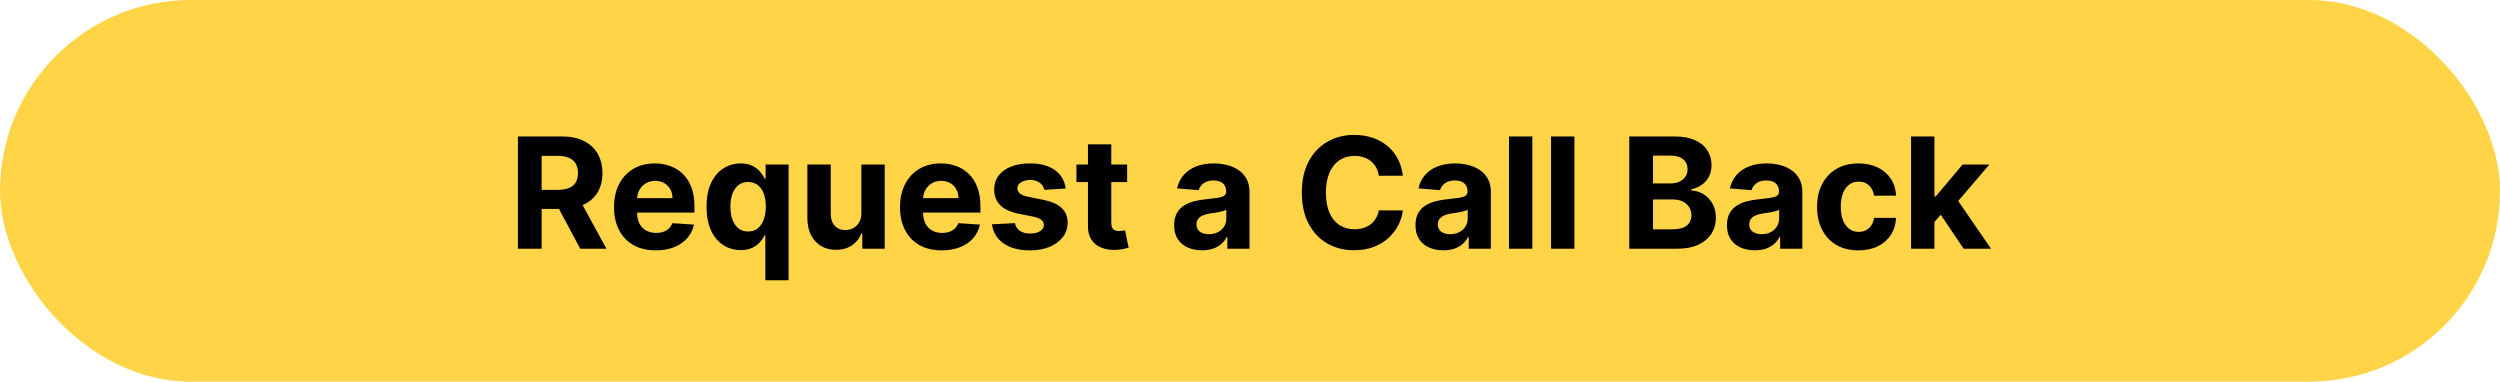
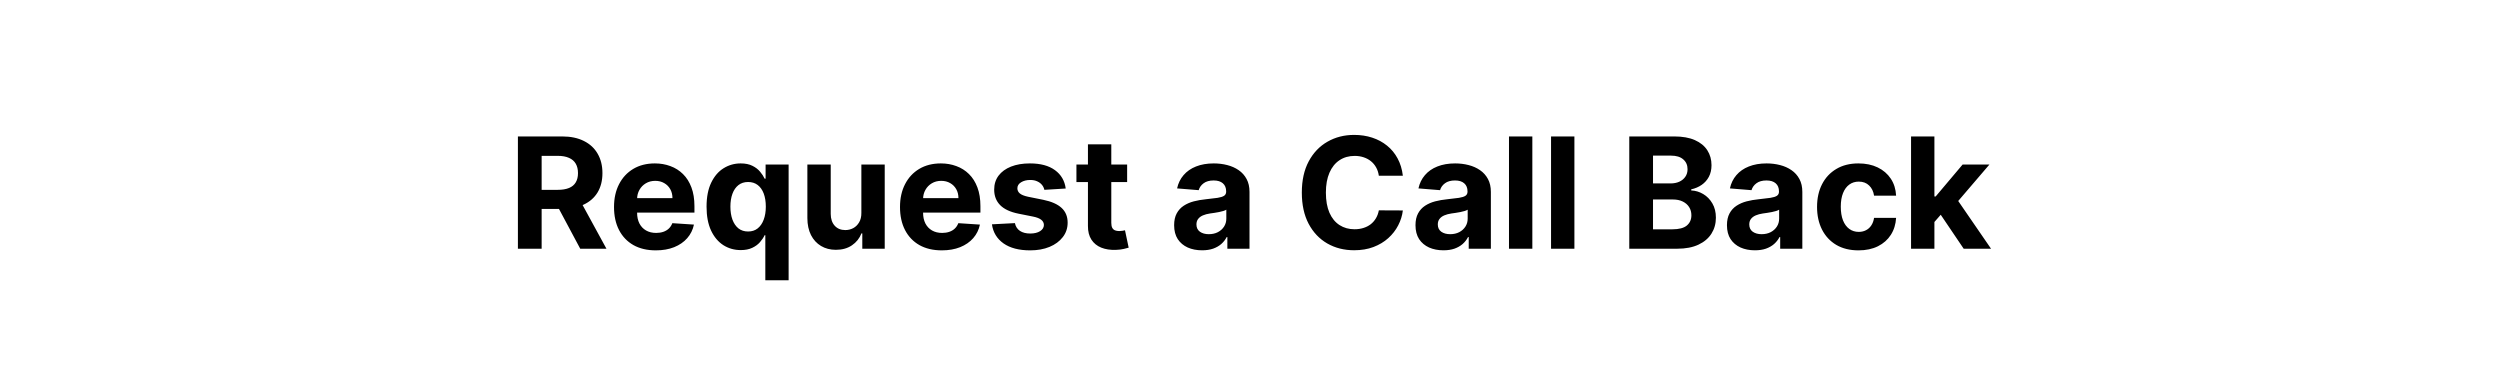
<svg xmlns="http://www.w3.org/2000/svg" width="1166" height="178" viewBox="0 0 1166 178" fill="none">
-   <rect width="1166" height="178" rx="89" fill="#FFD447" />
  <path d="M241.551 116V63.636H262.21C266.165 63.636 269.54 64.344 272.335 65.758C275.148 67.156 277.287 69.142 278.753 71.716C280.236 74.273 280.977 77.281 280.977 80.742C280.977 84.219 280.227 87.21 278.727 89.716C277.227 92.204 275.054 94.114 272.207 95.443C269.378 96.773 265.952 97.438 261.929 97.438H248.097V88.54H260.139C262.253 88.54 264.009 88.25 265.406 87.671C266.804 87.091 267.844 86.222 268.526 85.062C269.224 83.903 269.574 82.463 269.574 80.742C269.574 79.003 269.224 77.537 268.526 76.344C267.844 75.151 266.795 74.247 265.381 73.633C263.983 73.003 262.219 72.688 260.088 72.688H252.622V116H241.551ZM269.83 92.171L282.844 116H270.622L257.889 92.171H269.83ZM305.862 116.767C301.822 116.767 298.344 115.949 295.43 114.312C292.532 112.659 290.299 110.324 288.731 107.307C287.163 104.273 286.379 100.685 286.379 96.543C286.379 92.503 287.163 88.957 288.731 85.906C290.299 82.855 292.506 80.477 295.353 78.773C298.217 77.068 301.575 76.216 305.427 76.216C308.018 76.216 310.43 76.633 312.663 77.469C314.913 78.287 316.873 79.523 318.543 81.176C320.231 82.829 321.543 84.909 322.481 87.415C323.418 89.903 323.887 92.818 323.887 96.159V99.151H290.725V92.401H313.634C313.634 90.832 313.293 89.443 312.612 88.233C311.93 87.023 310.984 86.077 309.773 85.395C308.58 84.696 307.191 84.347 305.606 84.347C303.952 84.347 302.487 84.73 301.208 85.497C299.947 86.247 298.958 87.261 298.242 88.54C297.526 89.801 297.16 91.207 297.143 92.758V99.176C297.143 101.119 297.501 102.798 298.217 104.213C298.95 105.628 299.981 106.719 301.31 107.486C302.64 108.253 304.217 108.636 306.04 108.636C307.251 108.636 308.359 108.466 309.364 108.125C310.37 107.784 311.231 107.273 311.947 106.591C312.663 105.909 313.208 105.074 313.583 104.085L323.657 104.75C323.146 107.17 322.097 109.284 320.512 111.091C318.944 112.881 316.915 114.278 314.427 115.284C311.955 116.273 309.1 116.767 305.862 116.767ZM356.947 130.727V109.71H356.614C356.103 110.801 355.379 111.884 354.441 112.957C353.521 114.014 352.319 114.892 350.836 115.591C349.37 116.29 347.58 116.639 345.467 116.639C342.484 116.639 339.782 115.872 337.362 114.338C334.958 112.787 333.049 110.511 331.634 107.511C330.237 104.494 329.538 100.795 329.538 96.415C329.538 91.915 330.262 88.173 331.711 85.19C333.16 82.19 335.086 79.949 337.489 78.466C339.91 76.966 342.56 76.216 345.441 76.216C347.64 76.216 349.472 76.591 350.938 77.341C352.421 78.074 353.614 78.994 354.518 80.102C355.438 81.193 356.137 82.267 356.614 83.324H357.075V76.727H367.813V130.727H356.947ZM348.918 107.972C350.674 107.972 352.157 107.494 353.367 106.54C354.594 105.568 355.532 104.213 356.18 102.474C356.844 100.736 357.177 98.699 357.177 96.364C357.177 94.028 356.853 92 356.205 90.278C355.558 88.557 354.62 87.227 353.393 86.29C352.165 85.352 350.674 84.883 348.918 84.883C347.129 84.883 345.62 85.369 344.393 86.341C343.165 87.312 342.237 88.659 341.606 90.381C340.975 92.102 340.66 94.097 340.66 96.364C340.66 98.648 340.975 100.668 341.606 102.423C342.254 104.162 343.183 105.526 344.393 106.514C345.62 107.486 347.129 107.972 348.918 107.972ZM401.742 99.278V76.727H412.634V116H402.177V108.866H401.768C400.881 111.168 399.407 113.017 397.344 114.415C395.299 115.812 392.802 116.511 389.853 116.511C387.228 116.511 384.918 115.915 382.924 114.722C380.93 113.528 379.37 111.832 378.245 109.634C377.137 107.435 376.575 104.801 376.558 101.733V76.727H387.45V99.79C387.467 102.108 388.089 103.94 389.316 105.287C390.543 106.634 392.188 107.307 394.251 107.307C395.563 107.307 396.79 107.009 397.933 106.412C399.075 105.798 399.995 104.895 400.694 103.702C401.41 102.509 401.759 101.034 401.742 99.278ZM439.244 116.767C435.205 116.767 431.727 115.949 428.812 114.312C425.915 112.659 423.682 110.324 422.114 107.307C420.545 104.273 419.761 100.685 419.761 96.543C419.761 92.503 420.545 88.957 422.114 85.906C423.682 82.855 425.889 80.477 428.736 78.773C431.599 77.068 434.957 76.216 438.81 76.216C441.401 76.216 443.813 76.633 446.045 77.469C448.295 78.287 450.256 79.523 451.926 81.176C453.614 82.829 454.926 84.909 455.864 87.415C456.801 89.903 457.27 92.818 457.27 96.159V99.151H424.108V92.401H447.017C447.017 90.832 446.676 89.443 445.994 88.233C445.313 87.023 444.366 86.077 443.156 85.395C441.963 84.696 440.574 84.347 438.989 84.347C437.335 84.347 435.869 84.73 434.591 85.497C433.33 86.247 432.341 87.261 431.625 88.54C430.909 89.801 430.543 91.207 430.526 92.758V99.176C430.526 101.119 430.884 102.798 431.599 104.213C432.332 105.628 433.364 106.719 434.693 107.486C436.023 108.253 437.599 108.636 439.423 108.636C440.634 108.636 441.741 108.466 442.747 108.125C443.753 107.784 444.614 107.273 445.33 106.591C446.045 105.909 446.591 105.074 446.966 104.085L457.04 104.75C456.528 107.17 455.48 109.284 453.895 111.091C452.327 112.881 450.298 114.278 447.81 115.284C445.338 116.273 442.483 116.767 439.244 116.767ZM497.054 87.926L487.082 88.54C486.912 87.688 486.545 86.921 485.983 86.239C485.42 85.54 484.679 84.986 483.759 84.577C482.855 84.151 481.773 83.938 480.511 83.938C478.824 83.938 477.401 84.296 476.241 85.011C475.082 85.71 474.503 86.648 474.503 87.824C474.503 88.761 474.878 89.554 475.628 90.202C476.378 90.849 477.665 91.369 479.489 91.761L486.597 93.193C490.415 93.977 493.261 95.239 495.136 96.977C497.011 98.716 497.949 101 497.949 103.83C497.949 106.403 497.19 108.662 495.673 110.605C494.173 112.548 492.111 114.065 489.486 115.156C486.878 116.23 483.869 116.767 480.46 116.767C475.261 116.767 471.119 115.685 468.034 113.52C464.966 111.338 463.168 108.372 462.639 104.622L473.352 104.06C473.676 105.645 474.46 106.855 475.705 107.69C476.949 108.509 478.543 108.918 480.486 108.918C482.395 108.918 483.929 108.551 485.088 107.818C486.264 107.068 486.861 106.105 486.878 104.929C486.861 103.94 486.443 103.131 485.625 102.5C484.807 101.852 483.545 101.358 481.841 101.017L475.04 99.662C471.205 98.895 468.349 97.565 466.474 95.673C464.616 93.781 463.688 91.369 463.688 88.438C463.688 85.915 464.369 83.742 465.733 81.918C467.114 80.094 469.048 78.688 471.537 77.699C474.043 76.71 476.974 76.216 480.332 76.216C485.293 76.216 489.196 77.264 492.043 79.361C494.906 81.457 496.577 84.312 497.054 87.926ZM525.697 76.727V84.909H502.046V76.727H525.697ZM507.415 67.318H518.308V103.932C518.308 104.937 518.461 105.722 518.768 106.284C519.075 106.83 519.501 107.213 520.046 107.435C520.609 107.656 521.256 107.767 521.989 107.767C522.501 107.767 523.012 107.724 523.523 107.639C524.035 107.537 524.427 107.46 524.7 107.409L526.413 115.514C525.867 115.685 525.1 115.881 524.112 116.102C523.123 116.341 521.921 116.486 520.506 116.537C517.881 116.639 515.58 116.29 513.603 115.489C511.643 114.687 510.117 113.443 509.026 111.756C507.935 110.068 507.398 107.937 507.415 105.364V67.318ZM560.655 116.741C558.149 116.741 555.916 116.307 553.956 115.438C551.996 114.551 550.445 113.247 549.303 111.526C548.178 109.787 547.615 107.622 547.615 105.031C547.615 102.849 548.016 101.017 548.817 99.534C549.618 98.051 550.709 96.858 552.089 95.954C553.47 95.051 555.038 94.369 556.794 93.909C558.567 93.449 560.425 93.125 562.368 92.938C564.652 92.699 566.493 92.477 567.891 92.273C569.288 92.051 570.303 91.727 570.933 91.301C571.564 90.875 571.879 90.244 571.879 89.409V89.256C571.879 87.636 571.368 86.383 570.345 85.497C569.339 84.611 567.908 84.168 566.05 84.168C564.089 84.168 562.53 84.602 561.371 85.472C560.212 86.324 559.445 87.398 559.07 88.693L548.996 87.875C549.507 85.489 550.513 83.426 552.013 81.688C553.513 79.932 555.447 78.585 557.817 77.648C560.203 76.693 562.964 76.216 566.101 76.216C568.283 76.216 570.371 76.472 572.365 76.983C574.376 77.494 576.158 78.287 577.709 79.361C579.277 80.435 580.513 81.815 581.416 83.503C582.32 85.173 582.771 87.176 582.771 89.511V116H572.442V110.554H572.135C571.504 111.781 570.661 112.864 569.604 113.801C568.547 114.722 567.277 115.446 565.794 115.974C564.311 116.486 562.598 116.741 560.655 116.741ZM563.774 109.224C565.376 109.224 566.791 108.909 568.018 108.278C569.246 107.631 570.209 106.761 570.908 105.67C571.607 104.58 571.956 103.344 571.956 101.963V97.796C571.615 98.017 571.146 98.222 570.55 98.409C569.97 98.579 569.314 98.742 568.581 98.895C567.848 99.031 567.115 99.159 566.382 99.278C565.649 99.381 564.984 99.474 564.388 99.56C563.109 99.747 561.993 100.045 561.038 100.455C560.084 100.864 559.342 101.418 558.814 102.116C558.286 102.798 558.021 103.651 558.021 104.673C558.021 106.156 558.558 107.29 559.632 108.074C560.723 108.841 562.104 109.224 563.774 109.224ZM654.292 81.969H643.093C642.888 80.52 642.471 79.233 641.84 78.108C641.21 76.966 640.4 75.994 639.411 75.193C638.423 74.392 637.281 73.778 635.985 73.352C634.707 72.926 633.317 72.713 631.817 72.713C629.107 72.713 626.746 73.386 624.735 74.733C622.724 76.062 621.164 78.006 620.056 80.562C618.948 83.102 618.394 86.188 618.394 89.818C618.394 93.551 618.948 96.688 620.056 99.227C621.181 101.767 622.749 103.685 624.761 104.98C626.772 106.276 629.099 106.923 631.741 106.923C633.224 106.923 634.596 106.727 635.857 106.335C637.136 105.943 638.269 105.372 639.258 104.622C640.246 103.855 641.065 102.926 641.712 101.835C642.377 100.744 642.837 99.5 643.093 98.102L654.292 98.153C654.002 100.557 653.278 102.875 652.119 105.108C650.977 107.324 649.434 109.31 647.491 111.065C645.565 112.804 643.263 114.185 640.587 115.207C637.928 116.213 634.92 116.716 631.562 116.716C626.891 116.716 622.715 115.659 619.033 113.545C615.369 111.432 612.471 108.372 610.34 104.366C608.227 100.361 607.17 95.511 607.17 89.818C607.17 84.108 608.244 79.25 610.391 75.244C612.539 71.239 615.454 68.188 619.136 66.091C622.817 63.977 626.96 62.92 631.562 62.92C634.596 62.92 637.408 63.347 639.999 64.199C642.607 65.051 644.917 66.296 646.928 67.932C648.94 69.551 650.576 71.537 651.837 73.889C653.116 76.242 653.934 78.935 654.292 81.969ZM673.225 116.741C670.719 116.741 668.487 116.307 666.526 115.438C664.566 114.551 663.015 113.247 661.873 111.526C660.748 109.787 660.185 107.622 660.185 105.031C660.185 102.849 660.586 101.017 661.387 99.534C662.188 98.051 663.279 96.858 664.66 95.954C666.04 95.051 667.609 94.369 669.364 93.909C671.137 93.449 672.995 93.125 674.938 92.938C677.222 92.699 679.063 92.477 680.461 92.273C681.859 92.051 682.873 91.727 683.504 91.301C684.134 90.875 684.45 90.244 684.45 89.409V89.256C684.45 87.636 683.938 86.383 682.915 85.497C681.91 84.611 680.478 84.168 678.62 84.168C676.66 84.168 675.1 84.602 673.941 85.472C672.782 86.324 672.015 87.398 671.64 88.693L661.566 87.875C662.077 85.489 663.083 83.426 664.583 81.688C666.083 79.932 668.018 78.585 670.387 77.648C672.773 76.693 675.535 76.216 678.671 76.216C680.853 76.216 682.941 76.472 684.935 76.983C686.947 77.494 688.728 78.287 690.279 79.361C691.847 80.435 693.083 81.815 693.987 83.503C694.89 85.173 695.342 87.176 695.342 89.511V116H685.012V110.554H684.705C684.075 111.781 683.231 112.864 682.174 113.801C681.117 114.722 679.847 115.446 678.364 115.974C676.881 116.486 675.168 116.741 673.225 116.741ZM676.344 109.224C677.947 109.224 679.362 108.909 680.589 108.278C681.816 107.631 682.779 106.761 683.478 105.67C684.177 104.58 684.526 103.344 684.526 101.963V97.796C684.185 98.017 683.717 98.222 683.12 98.409C682.54 98.579 681.884 98.742 681.151 98.895C680.418 99.031 679.685 99.159 678.952 99.278C678.219 99.381 677.555 99.474 676.958 99.56C675.68 99.747 674.563 100.045 673.609 100.455C672.654 100.864 671.913 101.418 671.384 102.116C670.856 102.798 670.592 103.651 670.592 104.673C670.592 106.156 671.129 107.29 672.202 108.074C673.293 108.841 674.674 109.224 676.344 109.224ZM714.684 63.636V116H703.792V63.636H714.684ZM734.301 63.636V116H723.409V63.636H734.301ZM759.895 116V63.636H780.861C784.713 63.636 787.926 64.207 790.5 65.349C793.074 66.492 795.009 68.077 796.304 70.105C797.599 72.117 798.247 74.435 798.247 77.06C798.247 79.105 797.838 80.903 797.02 82.454C796.202 83.989 795.077 85.25 793.645 86.239C792.23 87.21 790.611 87.901 788.787 88.31V88.821C790.781 88.906 792.648 89.469 794.386 90.508C796.142 91.548 797.565 93.006 798.656 94.881C799.747 96.739 800.293 98.954 800.293 101.528C800.293 104.307 799.602 106.787 798.222 108.969C796.858 111.134 794.838 112.847 792.162 114.108C789.486 115.369 786.188 116 782.267 116H759.895ZM770.966 106.949H779.991C783.077 106.949 785.327 106.361 786.741 105.185C788.156 103.991 788.864 102.406 788.864 100.429C788.864 98.98 788.514 97.702 787.815 96.594C787.116 95.486 786.119 94.617 784.824 93.986C783.545 93.355 782.02 93.04 780.247 93.04H770.966V106.949ZM770.966 85.548H779.173C780.69 85.548 782.037 85.284 783.213 84.756C784.406 84.21 785.344 83.443 786.026 82.454C786.724 81.466 787.074 80.281 787.074 78.901C787.074 77.008 786.401 75.483 785.054 74.324C783.724 73.165 781.832 72.585 779.378 72.585H770.966V85.548ZM818.491 116.741C815.985 116.741 813.752 116.307 811.792 115.438C809.832 114.551 808.281 113.247 807.138 111.526C806.013 109.787 805.451 107.622 805.451 105.031C805.451 102.849 805.852 101.017 806.653 99.534C807.454 98.051 808.545 96.858 809.925 95.954C811.306 95.051 812.874 94.369 814.63 93.909C816.403 93.449 818.261 93.125 820.204 92.938C822.488 92.699 824.329 92.477 825.727 92.273C827.124 92.051 828.138 91.727 828.769 91.301C829.4 90.875 829.715 90.244 829.715 89.409V89.256C829.715 87.636 829.204 86.383 828.181 85.497C827.175 84.611 825.744 84.168 823.886 84.168C821.925 84.168 820.366 84.602 819.207 85.472C818.048 86.324 817.281 87.398 816.906 88.693L806.832 87.875C807.343 85.489 808.349 83.426 809.849 81.688C811.349 79.932 813.283 78.585 815.653 77.648C818.039 76.693 820.8 76.216 823.937 76.216C826.119 76.216 828.207 76.472 830.201 76.983C832.212 77.494 833.994 78.287 835.545 79.361C837.113 80.435 838.349 81.815 839.252 83.503C840.156 85.173 840.607 87.176 840.607 89.511V116H830.278V110.554H829.971C829.34 111.781 828.496 112.864 827.44 113.801C826.383 114.722 825.113 115.446 823.63 115.974C822.147 116.486 820.434 116.741 818.491 116.741ZM821.61 109.224C823.212 109.224 824.627 108.909 825.854 108.278C827.082 107.631 828.045 106.761 828.744 105.67C829.442 104.58 829.792 103.344 829.792 101.963V97.796C829.451 98.017 828.982 98.222 828.386 98.409C827.806 98.579 827.15 98.742 826.417 98.895C825.684 99.031 824.951 99.159 824.218 99.278C823.485 99.381 822.82 99.474 822.224 99.56C820.945 99.747 819.829 100.045 818.874 100.455C817.92 100.864 817.178 101.418 816.65 102.116C816.121 102.798 815.857 103.651 815.857 104.673C815.857 106.156 816.394 107.29 817.468 108.074C818.559 108.841 819.94 109.224 821.61 109.224ZM866.802 116.767C862.779 116.767 859.319 115.915 856.421 114.21C853.54 112.489 851.325 110.102 849.773 107.051C848.239 104 847.472 100.489 847.472 96.517C847.472 92.494 848.248 88.966 849.799 85.932C851.367 82.881 853.592 80.503 856.472 78.798C859.353 77.077 862.779 76.216 866.751 76.216C870.177 76.216 873.177 76.838 875.751 78.082C878.325 79.327 880.362 81.074 881.862 83.324C883.362 85.574 884.188 88.216 884.342 91.25H874.063C873.773 89.29 873.006 87.713 871.762 86.52C870.535 85.31 868.924 84.704 866.93 84.704C865.242 84.704 863.768 85.165 862.506 86.085C861.262 86.989 860.29 88.31 859.592 90.048C858.893 91.787 858.543 93.892 858.543 96.364C858.543 98.869 858.884 101 859.566 102.756C860.265 104.511 861.245 105.849 862.506 106.77C863.768 107.69 865.242 108.151 866.93 108.151C868.174 108.151 869.29 107.895 870.279 107.384C871.285 106.872 872.112 106.131 872.759 105.159C873.424 104.17 873.859 102.986 874.063 101.605H884.342C884.171 104.605 883.353 107.247 881.887 109.531C880.438 111.798 878.435 113.571 875.879 114.849C873.322 116.128 870.296 116.767 866.802 116.767ZM901.185 104.699L901.21 91.633H902.795L915.375 76.727H927.878L910.977 96.466H908.395L901.185 104.699ZM891.315 116V63.636H902.207V116H891.315ZM915.861 116L904.304 98.895L911.565 91.199L928.619 116H915.861Z" fill="black" />
</svg>